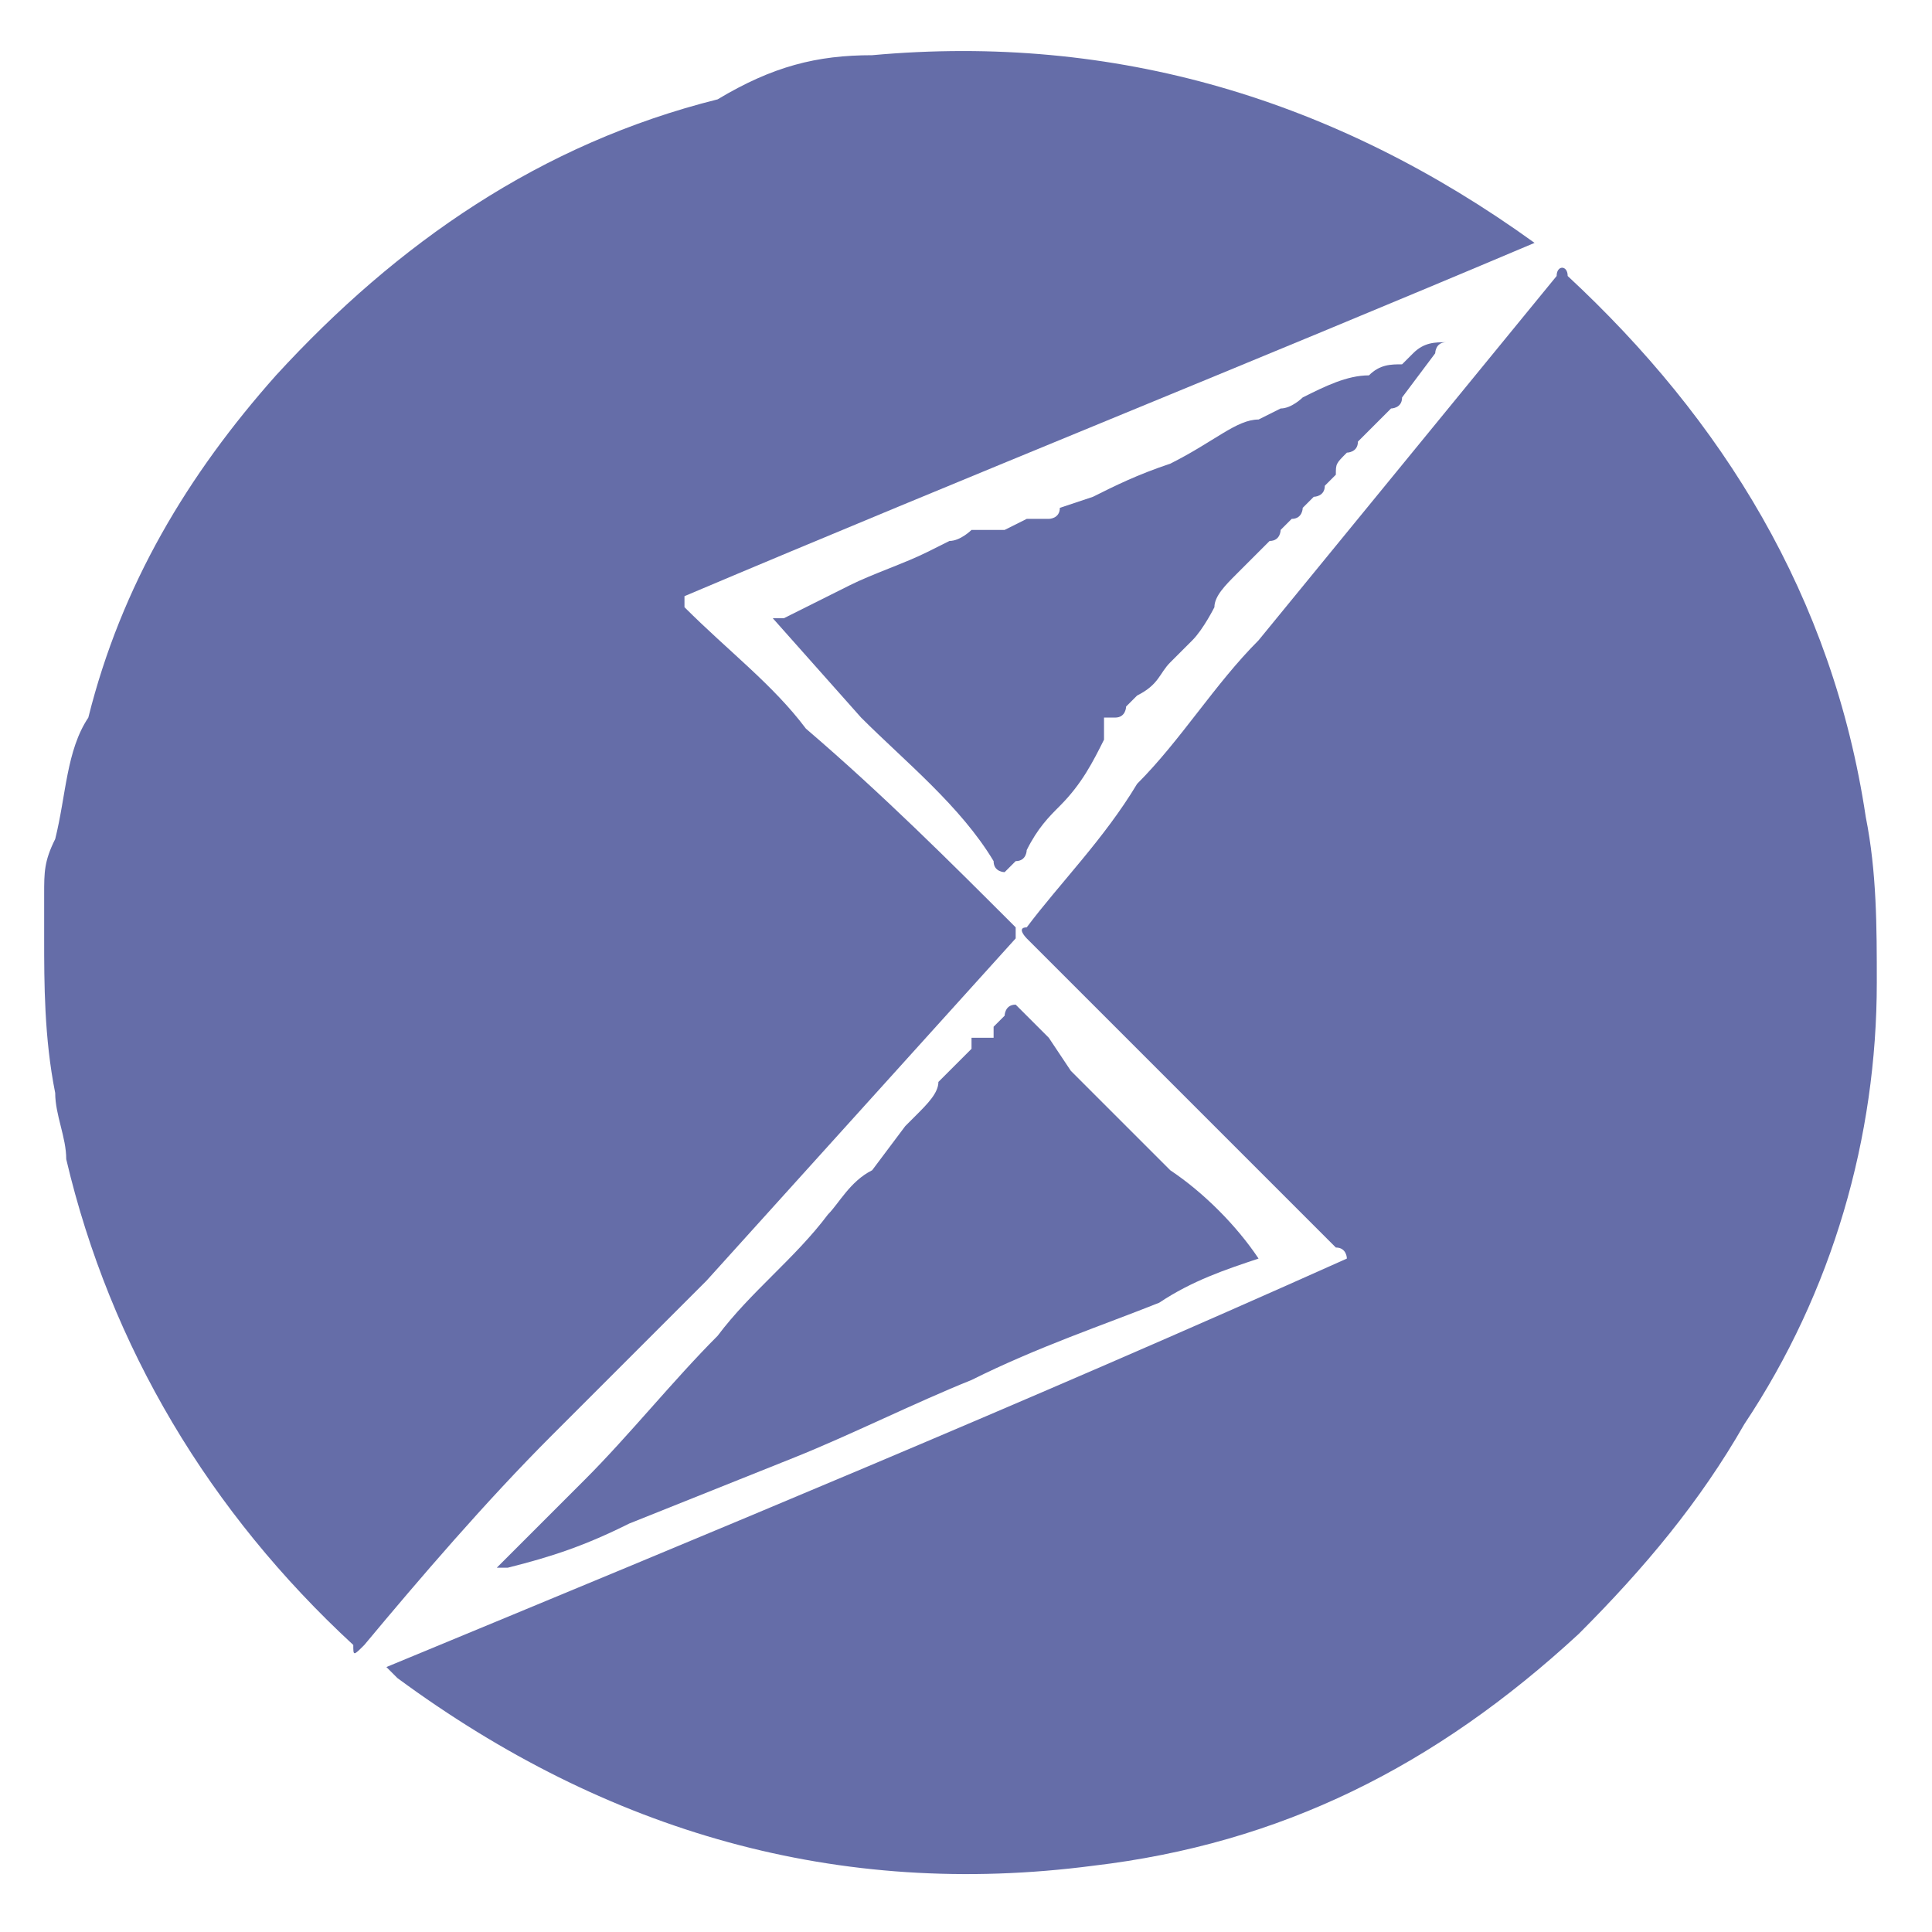
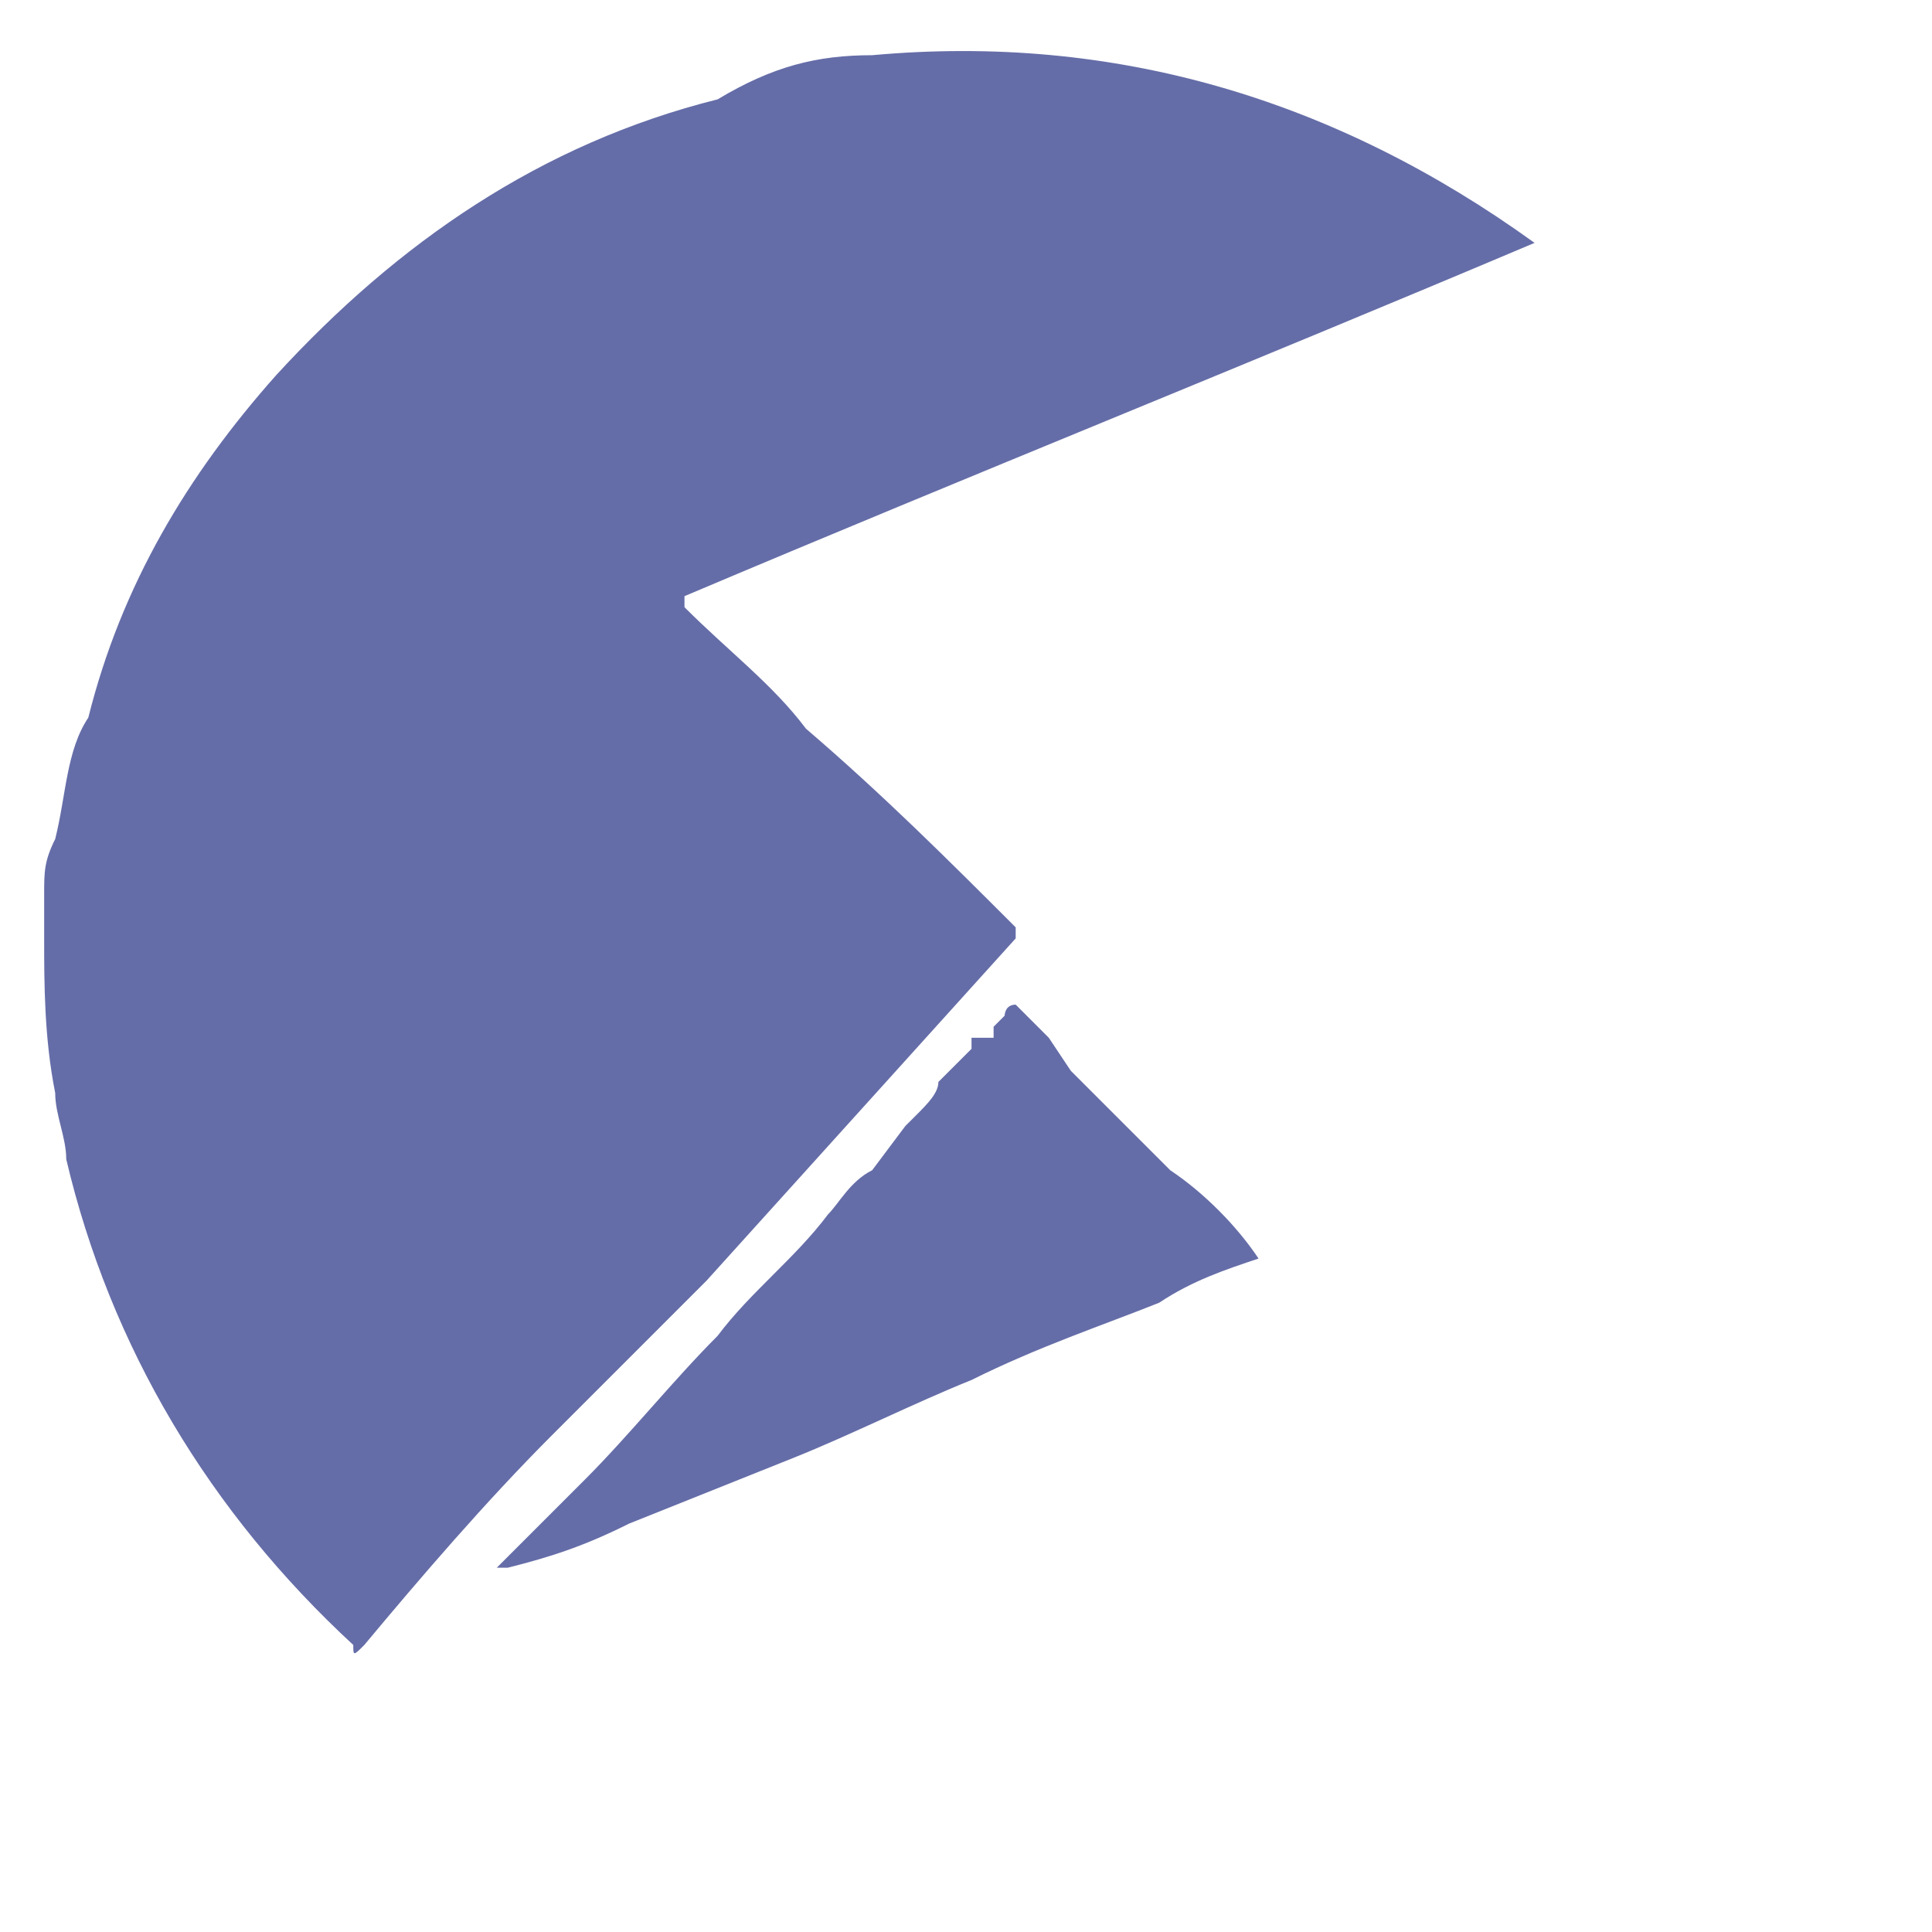
<svg xmlns="http://www.w3.org/2000/svg" version="1.1" id="Layer_1" x="0px" y="0px" viewBox="0 0 17.5 17.5" style="enable-background:new 0 0 17.5 17.5;" xml:space="preserve">
  <style type="text/css">
	.st0{fill:#656DA8;}
	.st1{fill:#B543FC;}
	.st2{fill:#FFFFFF;}
	.st3{fill-rule:evenodd;clip-rule:evenodd;fill:#F0B90B;}
	.st4{fill-rule:evenodd;clip-rule:evenodd;fill:#FFFFFF;}
	.st5{fill-rule:evenodd;clip-rule:evenodd;fill:#656DA8;}
	.st6{fill-rule:evenodd;clip-rule:evenodd;fill:#F3FBFF;}
	.st7{fill:none;}
	.st8{fill:#0B70FE;}
	.st9{fill:#00004F;}
	.st10{fill:#FCFCFC;}
	.st11{fill:#0079FE;}
	.st12{fill:#FEFEFE;}
	.st13{fill:#E7E7F1;}
	.st14{fill:#007AFE;}
	.st15{fill:#7DBAFE;}
	.st16{fill:#FE699E;}
	.st17{fill:#E7609A;}
	.st18{fill:#7CBAFE;}
	.st19{fill:#5F9FED;}
	.st20{fill:#56A1F6;}
	.st21{fill:#5999E8;}
	.st22{fill:#5B91DC;}
	.st23{fill:#FE4892;}
	.st24{fill:#E7428F;}
	.st25{fill:#FDFDFE;}
	.st26{fill:#95A0D8;}
	.st27{fill:#2B61D1;}
	.st28{fill:#0046CA;}
	.st29{fill-rule:evenodd;clip-rule:evenodd;fill:#F157B2;}
	.st30{fill:#ED1C24;}
	.st31{fill:#4258EA;}
	.st32{fill:#F6F6F6;}
	.st33{fill:url(#SVGID_1_);}
	.st34{fill:url(#SVGID_00000084528889940219969610000007352392322093537440_);}
	.st35{fill:#042850;}
	.st36{fill:#121122;}
	.st37{fill-rule:evenodd;clip-rule:evenodd;fill:#F2F4F8;}
	.st38{fill:#6665DD;}
	.st39{fill:#FF99A5;}
	.st40{fill:#FFE600;}
	.st41{fill-rule:evenodd;clip-rule:evenodd;fill:#B9C5ED;}
	.st42{fill:#B9C5ED;}
	.st43{fill:#E09C00;}
	.st44{fill:#9F99EE;}
	.st45{fill:#A06552;}
	.st46{fill:#84584B;}
	.st47{fill:#F4DBB3;}
	.st48{fill:#BAA48A;}
	.st49{fill:#4E3F3F;}
	.st50{fill:#E4646D;}
	.st51{fill:#4F4040;}
	.st52{fill:#5E5460;}
	.st53{fill:#5D5360;}
	.st54{fill:#504141;}
	.st55{fill:#FAFAFA;}
	.st56{fill:#505987;}
	.st57{fill:#396AF6;}
	.st58{fill:#F21616;}
	.st59{fill:#BF00A2;}
	.st60{fill:#620853;}
	.st61{fill:#FEBF4E;}
	.st62{fill:#FED68D;}
	.st63{fill:#FED180;}
	.st64{fill:#FEE8C1;}
	.st65{fill:#FEEAC6;}
	.st66{fill:#FEEDCD;}
	.st67{fill:url(#SVGID_00000016050231854247373700000012797595830455035285_);}
	.st68{clip-path:url(#SVGID_00000043432184310108710660000013008104465584400537_);}
	.st69{fill:#07ADFD;}
	.st70{fill:#0BB1FA;}
	.st71{fill:#1BB6FC;}
	.st72{fill:#3EF7F2;}
	.st73{fill:#3BF3F2;}
	.st74{fill:#0CB1FB;}
	.st75{fill:#37ECF3;}
	.st76{fill:#3CF3F2;}
	.st77{fill:#34E9F4;}
	.st78{fill:#15BCFB;}
	.st79{fill:#2BDCF5;}
	.st80{fill:#3AEEF3;}
	.st81{fill:#10B6FB;}
	.st82{fill:#12BAF9;}
	.st83{fill:#1AC4F8;}
	.st84{fill:#1FCBF8;}
	.st85{fill:#32E2F4;}
	.st86{fill:#26D4F6;}
	.st87{fill:#1AC4F9;}
	.st88{fill:#26D4F5;}
	.st89{fill:#21CFF7;}
	.st90{fill:#30E2F4;}
	.st91{fill:#1EC9F8;}
	.st92{fill:#17BFF9;}
	.st93{fill:#2BDAF5;}
	.st94{fill:#2EDEF5;}
	.st95{fill:#11B6F9;}
	.st96{fill:#36E6F2;}
	.st97{fill:#23CFF7;}
	.st98{fill:#08AEFA;}
	.st99{fill:#3BF3F1;}
	.st100{fill:#3EFDFC;}
	.st101{fill:#14BAF3;}
	.st102{fill:#3AFBFE;}
	.st103{fill:#26D7F6;}
	.st104{fill:#22D2F7;}
	.st105{fill:#0CB4F9;}
	.st106{fill:#19C5F7;}
	.st107{fill:#38EFF1;}
	.st108{fill:#30E3F2;}
	.st109{fill:#34E9F1;}
	.st110{fill:#11B9F8;}
	.st111{fill:#2BDDF3;}
	.st112{fill:#14BDF5;}
	.st113{fill:#1ECAF4;}
	.st114{fill:#0FB7F8;}
	.st115{fill:#14BEF8;}
	.st116{fill:#1AC6F6;}
	.st117{fill:#20CEF6;}
	.st118{fill:#38EEF1;}
	.st119{fill:#0BB1F8;}
	.st120{fill:#34E9F2;}
	.st121{fill:#31E4F2;}
	.st122{fill:#2DDEF2;}
	.st123{fill:#28D9F3;}
	.st124{fill:#011E35;}
	.st125{fill:#001120;}
	.st126{fill:#000509;}
	.st127{fill:#00080F;}
	.st128{fill:#000C17;}
	.st129{fill:#000101;}
	.st130{fill:#000E1A;}
	.st131{fill:#000205;}
	.st132{fill:#000912;}
	.st133{fill:#000306;}
	.st134{fill:#00192E;}
	.st135{fill:#01213B;}
	.st136{fill:#00050A;}
	.st137{fill:#01172A;}
	.st138{fill:#01101C;}
	.st139{fill:#001221;}
	.st140{fill:#001B31;}
	.st141{fill:#01213A;}
	.st142{fill:#000F1B;}
	.st143{fill:#001A30;}
	.st144{fill:#020C14;}
	.st145{fill:#000F20;}
	.st146{fill:#00182C;}
	.st147{fill:#00111F;}
	.st148{fill:#00213C;}
	.st149{fill:#011524;}
	.st150{fill:#000C18;}
	.st151{fill:#000F1C;}
	.st152{fill:#21D1F6;}
	.st153{fill-rule:evenodd;clip-rule:evenodd;fill:#2BBDF7;}
	.st154{fill-rule:evenodd;clip-rule:evenodd;fill:#2B6DEF;}
	.st155{fill-rule:evenodd;clip-rule:evenodd;fill:#0CC19B;fill-opacity:0.5;}
	.st156{fill-rule:evenodd;clip-rule:evenodd;fill:#003CB2;}
	.st157{fill-rule:evenodd;clip-rule:evenodd;fill:#95A0D8;}
	.st158{fill:#C2C2C2;}
	.st159{fill:#7871F3;}
	.st160{fill:#8266F5;}
	.st161{fill:#8366F5;}
	.st162{fill:#8D5BF7;}
	.st163{fill:#A93BFD;}
	.st164{fill:#8860F6;}
	.st165{fill:#7A6FF4;}
	.st166{fill:#895FF7;}
	.st167{fill:#8069F5;}
	.st168{fill:#8A5DF7;}
	.st169{fill:#8C5CF7;}
	.st170{fill:#8F58F8;}
	.st171{fill:#806AF5;}
	.st172{fill:#A63EFC;}
	.st173{fill:#9057F8;}
	.st174{fill:#A63FFC;}
	.st175{fill:#7B6EF4;}
	.st176{fill:#A341FB;}
	.st177{fill:#9453F9;}
	.st178{fill:#8A5EF7;}
	.st179{fill:#7D6CF4;}
	.st180{fill:#8E5AF7;}
	.st181{fill:#AA3AFD;}
	.st182{fill:#8563F6;}
	.st183{fill:#AD37FD;}
	.st184{fill:#9E48FB;}
	.st185{fill:#9B4BFA;}
	.st186{fill:#994DFA;}
	.st187{fill:#7971F4;}
	.st188{fill:#AB38FD;}
	.st189{fill:#A144FB;}
	.st190{fill:#9650F9;}
	.st191{fill:#9651F9;}
	.st192{fill:#8662F6;}
	.st193{fill:#9E47FB;}
	.st194{fill:#A243FB;}
	.st195{fill:#8761F6;}
	.st196{fill:#A53FFC;}
	.st197{fill:#8663F6;}
	.st198{fill:#8168F5;}
	.st199{fill:#7C6DF4;}
	.st200{fill:#7B6FF4;}
	.st201{fill:#7E6CF4;}
	.st202{fill:#A342FC;}
	.st203{fill:#F6EBDE;}
	.st204{fill:#FEA625;}
	.st205{fill:#FCD455;}
	.st206{fill:#FBD758;}
	.st207{fill:#FDBB3B;}
	.st208{fill:#FDB837;}
	.st209{fill:#FDBC3C;}
	.st210{fill:#FBDA5B;}
	.st211{fill:#FCD152;}
	.st212{fill:#FEAA29;}
	.st213{fill:#FEAB29;}
	.st214{fill:#FDB534;}
	.st215{fill:#FCCF4F;}
	.st216{fill:#FCCB4C;}
	.st217{fill:#FCD050;}
	.st218{fill:#FDC141;}
	.st219{fill:#FDBF3F;}
	.st220{fill:#FBDF61;}
	.st221{fill:#FCCD4E;}
	.st222{fill:#FDC040;}
	.st223{fill:#FCCD4D;}
	.st224{fill:#FBE365;}
	.st225{fill:#FBDB5D;}
	.st226{fill:#FAE96C;}
	.st227{fill:#FDAF2E;}
	.st228{fill:#FAEF72;}
	.st229{fill:#FBE769;}
	.st230{fill:#FAEC6E;}
	.st231{fill:#FDB02F;}
	.st232{fill:#FCCB4B;}
	.st233{fill:#FBE567;}
	.st234{fill:#FDB232;}
	.st235{fill:#FCCF50;}
	.st236{fill:#FCD456;}
	.st237{fill:#FBDD5E;}
	.st238{fill:#FBDC5D;}
	.st239{fill:#FAEB6D;}
	.st240{fill:#FBD95A;}
	.st241{fill:#FBE264;}
	.st242{fill:#FCD253;}
	.st243{fill:#FCC646;}
	.st244{fill:#FCC242;}
	.st245{fill:#FCC949;}
	.st246{fill:#FBD859;}
	.st247{fill:#FEDE9E;}
	.st248{fill:#FDE3A3;}
	.st249{fill:#FCC545;}
	.st250{fill:#FDE2A1;}
	.st251{fill:#FDE09F;}
	.st252{fill:#FCC747;}
	.st253{fill:#FCC444;}
	.st254{fill:#FCC849;}
	.st255{fill:#FCC848;}
	.st256{fill:#4F5792;}
	.st257{fill:#7078B3;}
	.st258{fill:#747CB7;}
	.st259{fill:#757DB8;}
	.st260{fill:#6F77B2;}
	.st261{fill:#6870AB;}
	.st262{fill:#727AB5;}
	.st263{fill:#6E76B1;}
	.st264{fill:#767EB9;}
	.st265{fill:#666EA9;}
	.st266{fill:#6C74AF;}
	.st267{fill:#6971AC;}
	.st268{fill:#6A72AD;}
	.st269{fill:#737BB6;}
	.st270{fill:#FEFEFF;}
	.st271{fill:#EAECFF;}
	.st272{fill:#A6AEE9;}
	.st273{fill:#CAD0FF;}
	.st274{fill:#B5BDF8;}
	.st275{fill:#B9C1FC;}
	.st276{fill:#B8C0FB;}
	.st277{fill:#C5CCFF;}
	.st278{fill:#CED4FF;}
	.st279{fill:#BBC3FE;}
	.st280{fill:#B4BCF7;}
	.st281{fill:#C1C9FF;}
	.st282{fill:#C3CAFF;}
	.st283{fill:#D3D9FF;}
	.st284{fill:#DADEFF;}
	.st285{fill:#A9B1EC;}
	.st286{fill:#C7CEFF;}
	.st287{fill:#AAB2ED;}
	.st288{fill:#B0B8F3;}
	.st289{fill:#CDD3FF;}
	.st290{fill:#D6DBFF;}
	.st291{fill:#ADB5F0;}
	.st292{fill:#C4CBFF;}
	.st293{fill:#CFD5FF;}
	.st294{fill:#D2D8FF;}
	.st295{fill:#E0E4FF;}
	.st296{fill:#D9DDFF;}
	.st297{fill:#DBDFFF;}
	.st298{fill:#CCD2FF;}
	.st299{fill:#BCC4FF;}
	.st300{fill:#BFC7FF;}
	.st301{fill:#DCE0FF;}
	.st302{fill:#C0C8FF;}
	.st303{fill:#DFE3FF;}
	.st304{fill:#BEC6FF;}
</style>
  <g>
    <path class="st0" d="M11.4,11.4c-0.3,0.1-0.6,0.2-0.9,0.4C10,12,9.4,12.2,8.8,12.5c-0.5,0.2-1.1,0.5-1.6,0.7l-1.5,0.6   c-0.4,0.2-0.7,0.3-1.1,0.4c0,0-0.1,0-0.1,0l0,0v0C4.7,14,5,13.7,5.3,13.4c0.4-0.4,0.8-0.9,1.2-1.3c0.3-0.4,0.7-0.7,1-1.1   c0.1-0.1,0.2-0.3,0.4-0.4l0,0l0.3-0.4l0.1-0.1C8.4,10,8.5,9.9,8.5,9.8c0,0,0.1-0.1,0.1-0.1l0.2-0.2c0,0,0,0,0-0.1L9,9.4   c0,0,0,0,0-0.1c0,0,0,0,0,0l0.1-0.1c0,0,0,0,0,0c0,0,0-0.1,0.1-0.1c0,0,0,0,0,0l0.2,0.2c0,0,0.1,0.1,0.1,0.1l0.2,0.3   c0.3,0.3,0.6,0.6,0.9,0.9C10.9,10.8,11.2,11.1,11.4,11.4z" />
-     <path class="st0" d="M13.1,3.1C13,3.1,13,3.2,13,3.2c0,0,0,0,0,0l-0.3,0.4c0,0.1-0.1,0.1-0.1,0.1c0,0-0.1,0.1-0.2,0.2c0,0,0,0,0,0   c0,0,0,0-0.1,0.1c0,0.1-0.1,0.1-0.1,0.1c-0.1,0.1-0.1,0.1-0.1,0.2l-0.1,0.1v0c0,0,0,0,0,0c0,0.1-0.1,0.1-0.1,0.1l-0.1,0.1   c0,0,0,0.1-0.1,0.1l-0.1,0.1c0,0,0,0.1-0.1,0.1c0,0,0,0-0.1,0.1l-0.2,0.2v0c-0.1,0.1-0.2,0.2-0.2,0.3c0,0-0.1,0.2-0.2,0.3   c0,0-0.1,0.1-0.1,0.1c0,0,0,0-0.1,0.1c-0.1,0.1-0.1,0.2-0.3,0.3l-0.1,0.1c0,0,0,0.1-0.1,0.1c0,0,0,0-0.1,0l0,0c0,0,0,0,0,0l0,0   l0,0.1c0,0,0,0.1,0,0.1C9.9,6.9,9.8,7.1,9.6,7.3C9.5,7.4,9.4,7.5,9.3,7.7c0,0,0,0.1-0.1,0.1c0,0-0.1,0.1-0.1,0.1h0   c0,0-0.1,0-0.1-0.1C8.7,7.3,8.2,6.9,7.8,6.5L7,5.6l0.1,0c0.2-0.1,0.4-0.2,0.6-0.3C7.9,5.2,8.2,5.1,8.4,5l0.2-0.1   c0.1,0,0.2-0.1,0.2-0.1L9,4.8c0,0,0,0,0,0c0,0,0,0,0.1,0l0.2-0.1c0,0,0.1,0,0.1,0l0,0c0,0,0,0,0,0l0.1,0c0,0,0,0,0,0   c0,0,0.1,0,0.1-0.1l0.3-0.1c0.2-0.1,0.4-0.2,0.7-0.3C11,4,11.2,3.8,11.4,3.8c0,0,0,0,0,0l0.2-0.1c0.1,0,0.2-0.1,0.2-0.1   c0.2-0.1,0.4-0.2,0.6-0.2c0.1-0.1,0.2-0.1,0.3-0.1l0.1-0.1C12.9,3.1,13,3.1,13.1,3.1C13,3.1,13.1,3.1,13.1,3.1z" />
-     <path class="st0" d="M17,8.9c0,1.4-0.4,2.8-1.2,4c-0.4,0.7-0.9,1.3-1.5,1.9c-1.3,1.2-2.7,1.9-4.4,2.1c-2.3,0.3-4.4-0.3-6.3-1.7   c0,0-0.1-0.1-0.1-0.1c2.9-1.2,5.8-2.4,8.7-3.7c0,0,0-0.1-0.1-0.1c-0.8-0.8-1.5-1.5-2.3-2.3C9.7,8.9,9.5,8.7,9.3,8.5   c0,0-0.1-0.1,0-0.1c0.3-0.4,0.7-0.8,1-1.3c0.4-0.4,0.7-0.9,1.1-1.3c0.9-1.1,1.8-2.2,2.7-3.3c0-0.1,0.1-0.1,0.1,0   c1.4,1.3,2.4,2.9,2.7,4.9C17,7.9,17,8.4,17,8.9z" />
    <path class="st0" d="M9.2,8.4c0,0,0,0.1,0,0.1l-2.8,3.1C5.9,12.1,5.5,12.5,5,13c-0.6,0.6-1.2,1.3-1.7,1.9c-0.1,0.1-0.1,0.1-0.1,0   c-1.3-1.2-2.2-2.7-2.6-4.4c0-0.2-0.1-0.4-0.1-0.6c-0.1-0.5-0.1-1-0.1-1.4c0-0.1,0-0.3,0-0.4c0-0.2,0-0.3,0.1-0.5   c0.1-0.4,0.1-0.8,0.3-1.1c0.3-1.2,0.9-2.2,1.7-3.1c1.1-1.2,2.4-2.1,4-2.5C7,0.6,7.4,0.5,7.9,0.5c2.2-0.2,4.2,0.4,6,1.7c0,0,0,0,0,0   c-2.6,1.1-5.1,2.1-7.7,3.2c0,0,0,0.1,0,0.1C6.6,5.9,7,6.2,7.3,6.6C8,7.2,8.6,7.8,9.2,8.4z" />
  </g>
</svg>